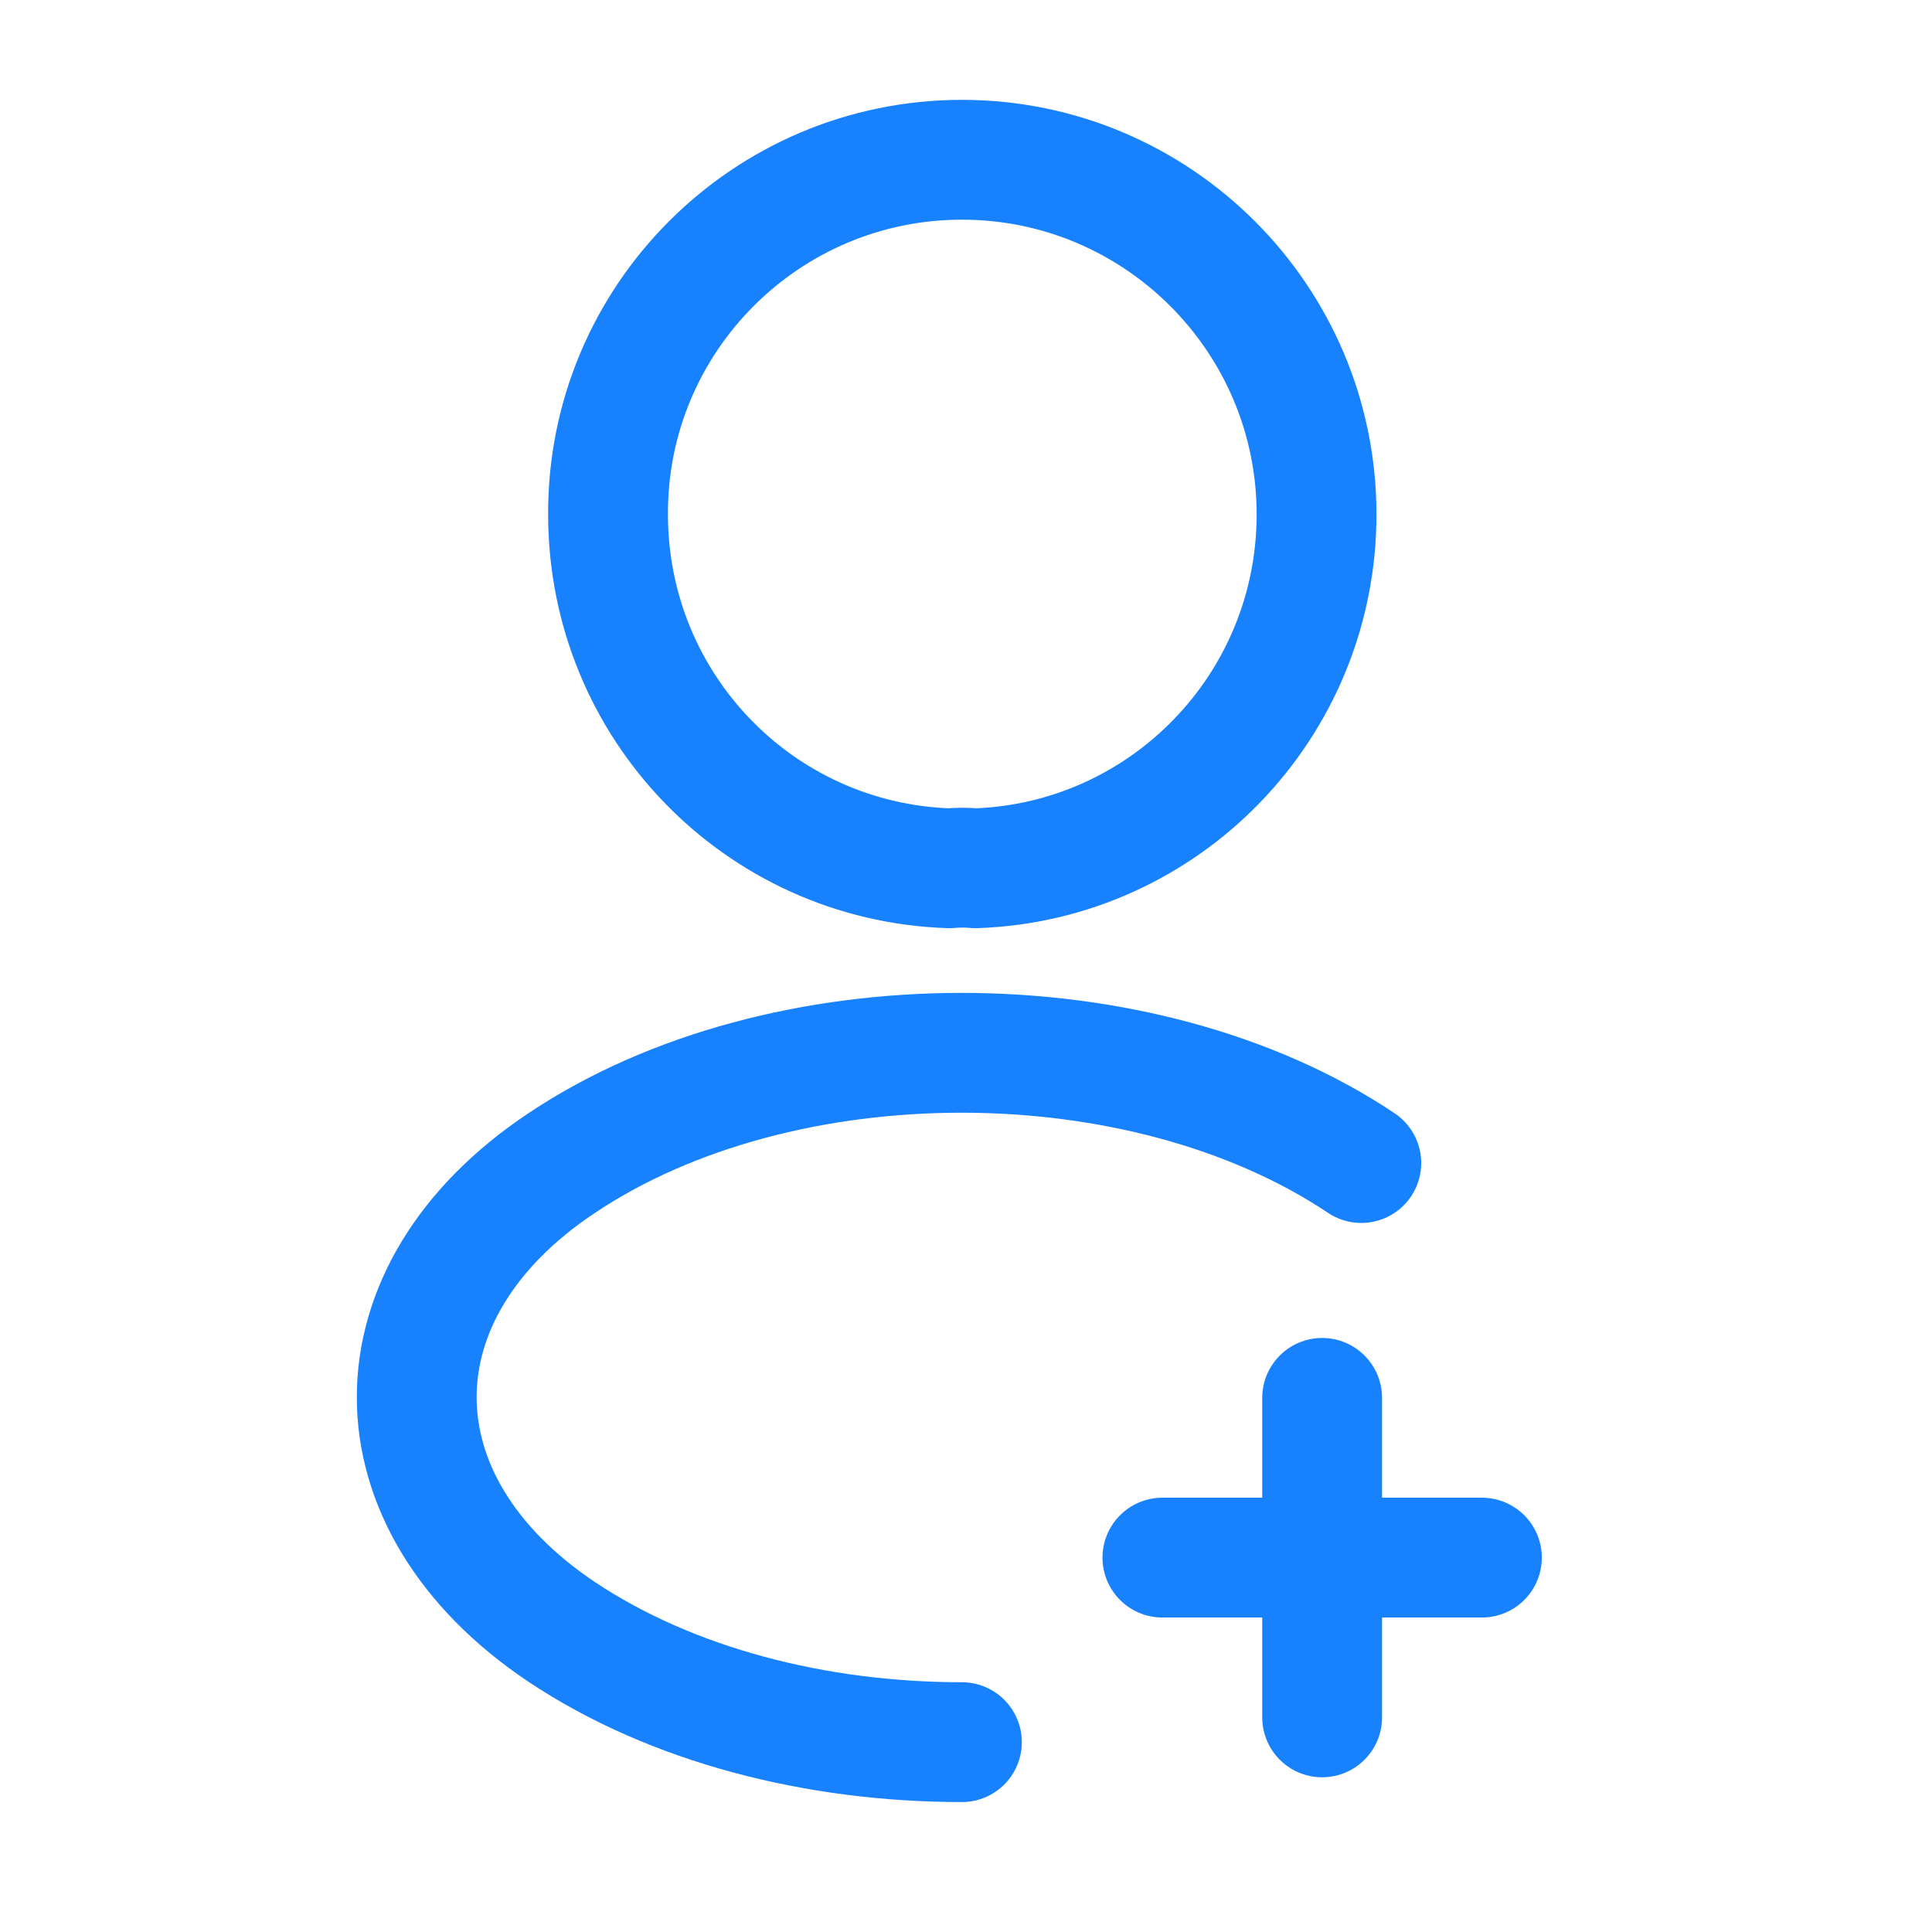
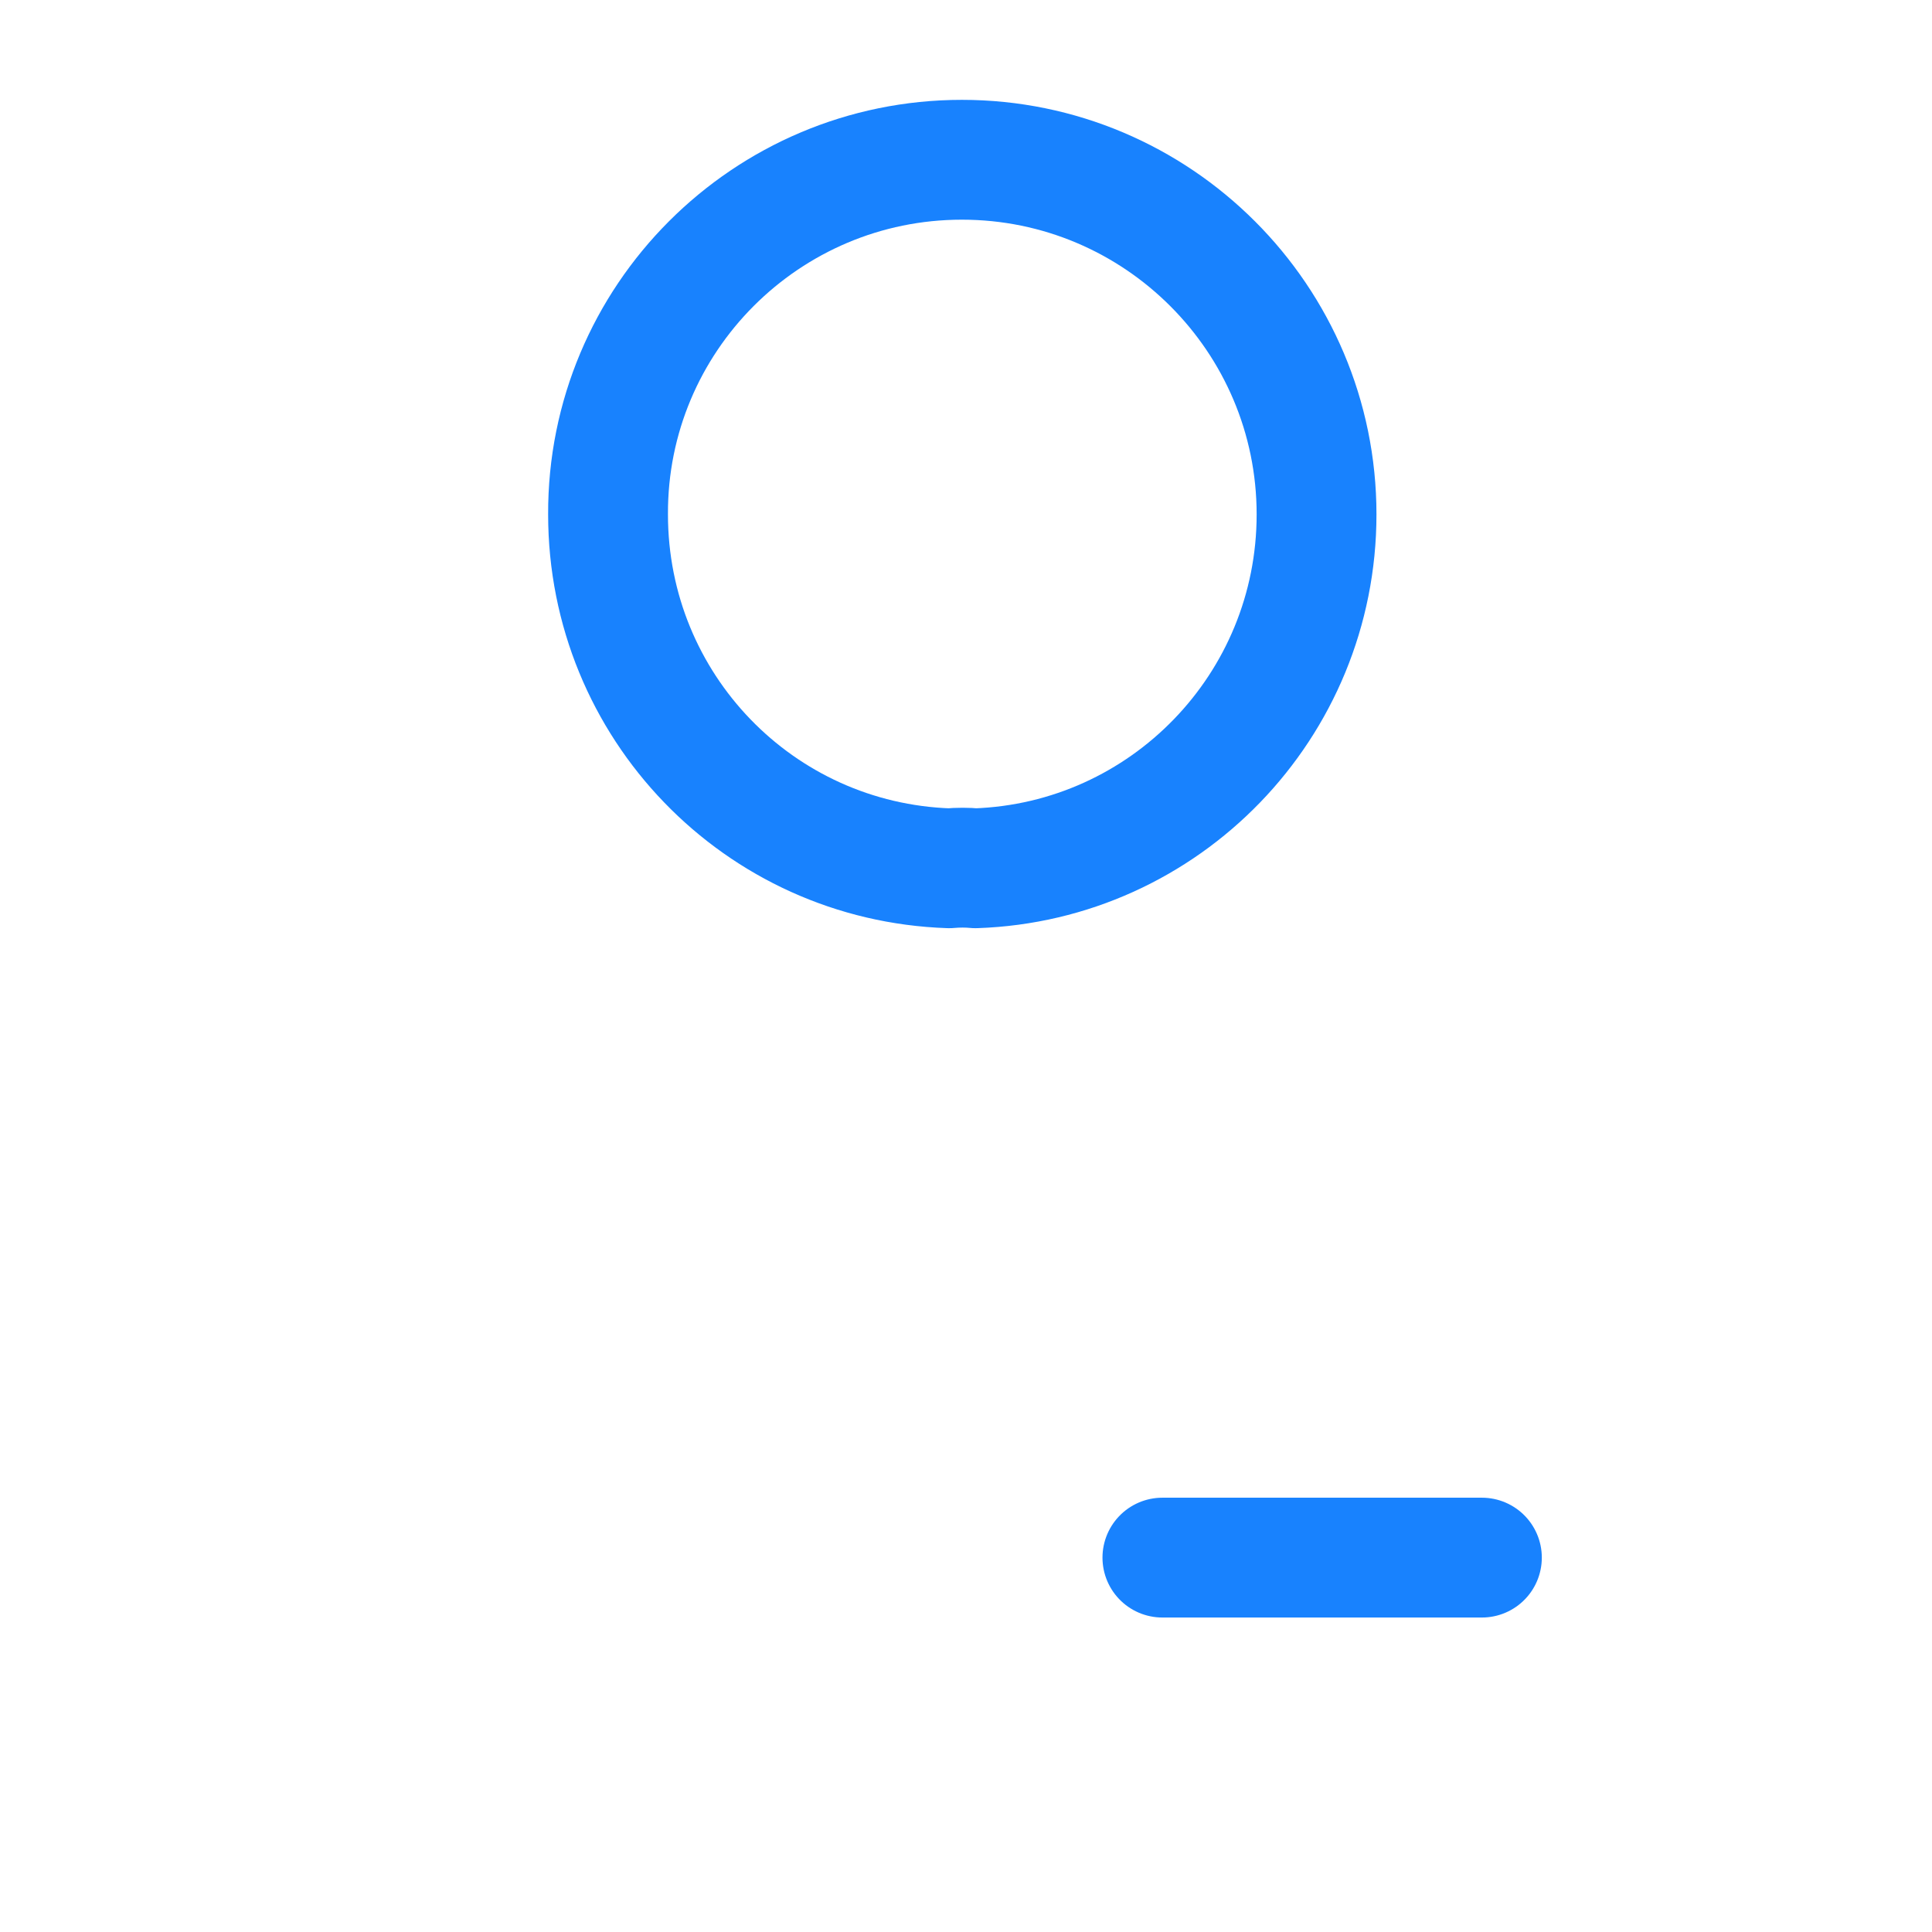
<svg xmlns="http://www.w3.org/2000/svg" width="101" height="101" viewBox="0 0 101 101" fill="none">
  <path d="M77.47 81.428H60.767" stroke="#1882FE" stroke-width="6.264" stroke-linecap="round" stroke-linejoin="round" />
-   <path d="M69.118 89.78V73.077" stroke="#1882FE" stroke-width="6.264" stroke-linecap="round" stroke-linejoin="round" />
-   <path d="M50.995 45.391C50.578 45.349 50.077 45.349 49.617 45.391C39.679 45.057 31.787 36.914 31.787 26.892C31.745 16.661 40.055 8.352 50.286 8.352C60.516 8.352 68.826 16.661 68.826 26.892C68.826 36.914 60.892 45.057 50.995 45.391Z" stroke="#1882FE" stroke-width="6.264" stroke-linecap="round" stroke-linejoin="round" />
-   <path d="M50.286 91.075C42.686 91.075 35.127 89.154 29.365 85.313C19.259 78.548 19.259 67.524 29.365 60.801C40.848 53.117 59.681 53.117 71.165 60.801" stroke="#1882FE" stroke-width="6.264" stroke-linecap="round" stroke-linejoin="round" />
+   <path d="M50.995 45.391C50.578 45.349 50.077 45.349 49.617 45.391C39.679 45.057 31.787 36.914 31.787 26.892C31.745 16.661 40.055 8.352 50.286 8.352C60.516 8.352 68.826 16.661 68.826 26.892C68.826 36.914 60.892 45.057 50.995 45.391" stroke="#1882FE" stroke-width="6.264" stroke-linecap="round" stroke-linejoin="round" />
</svg>